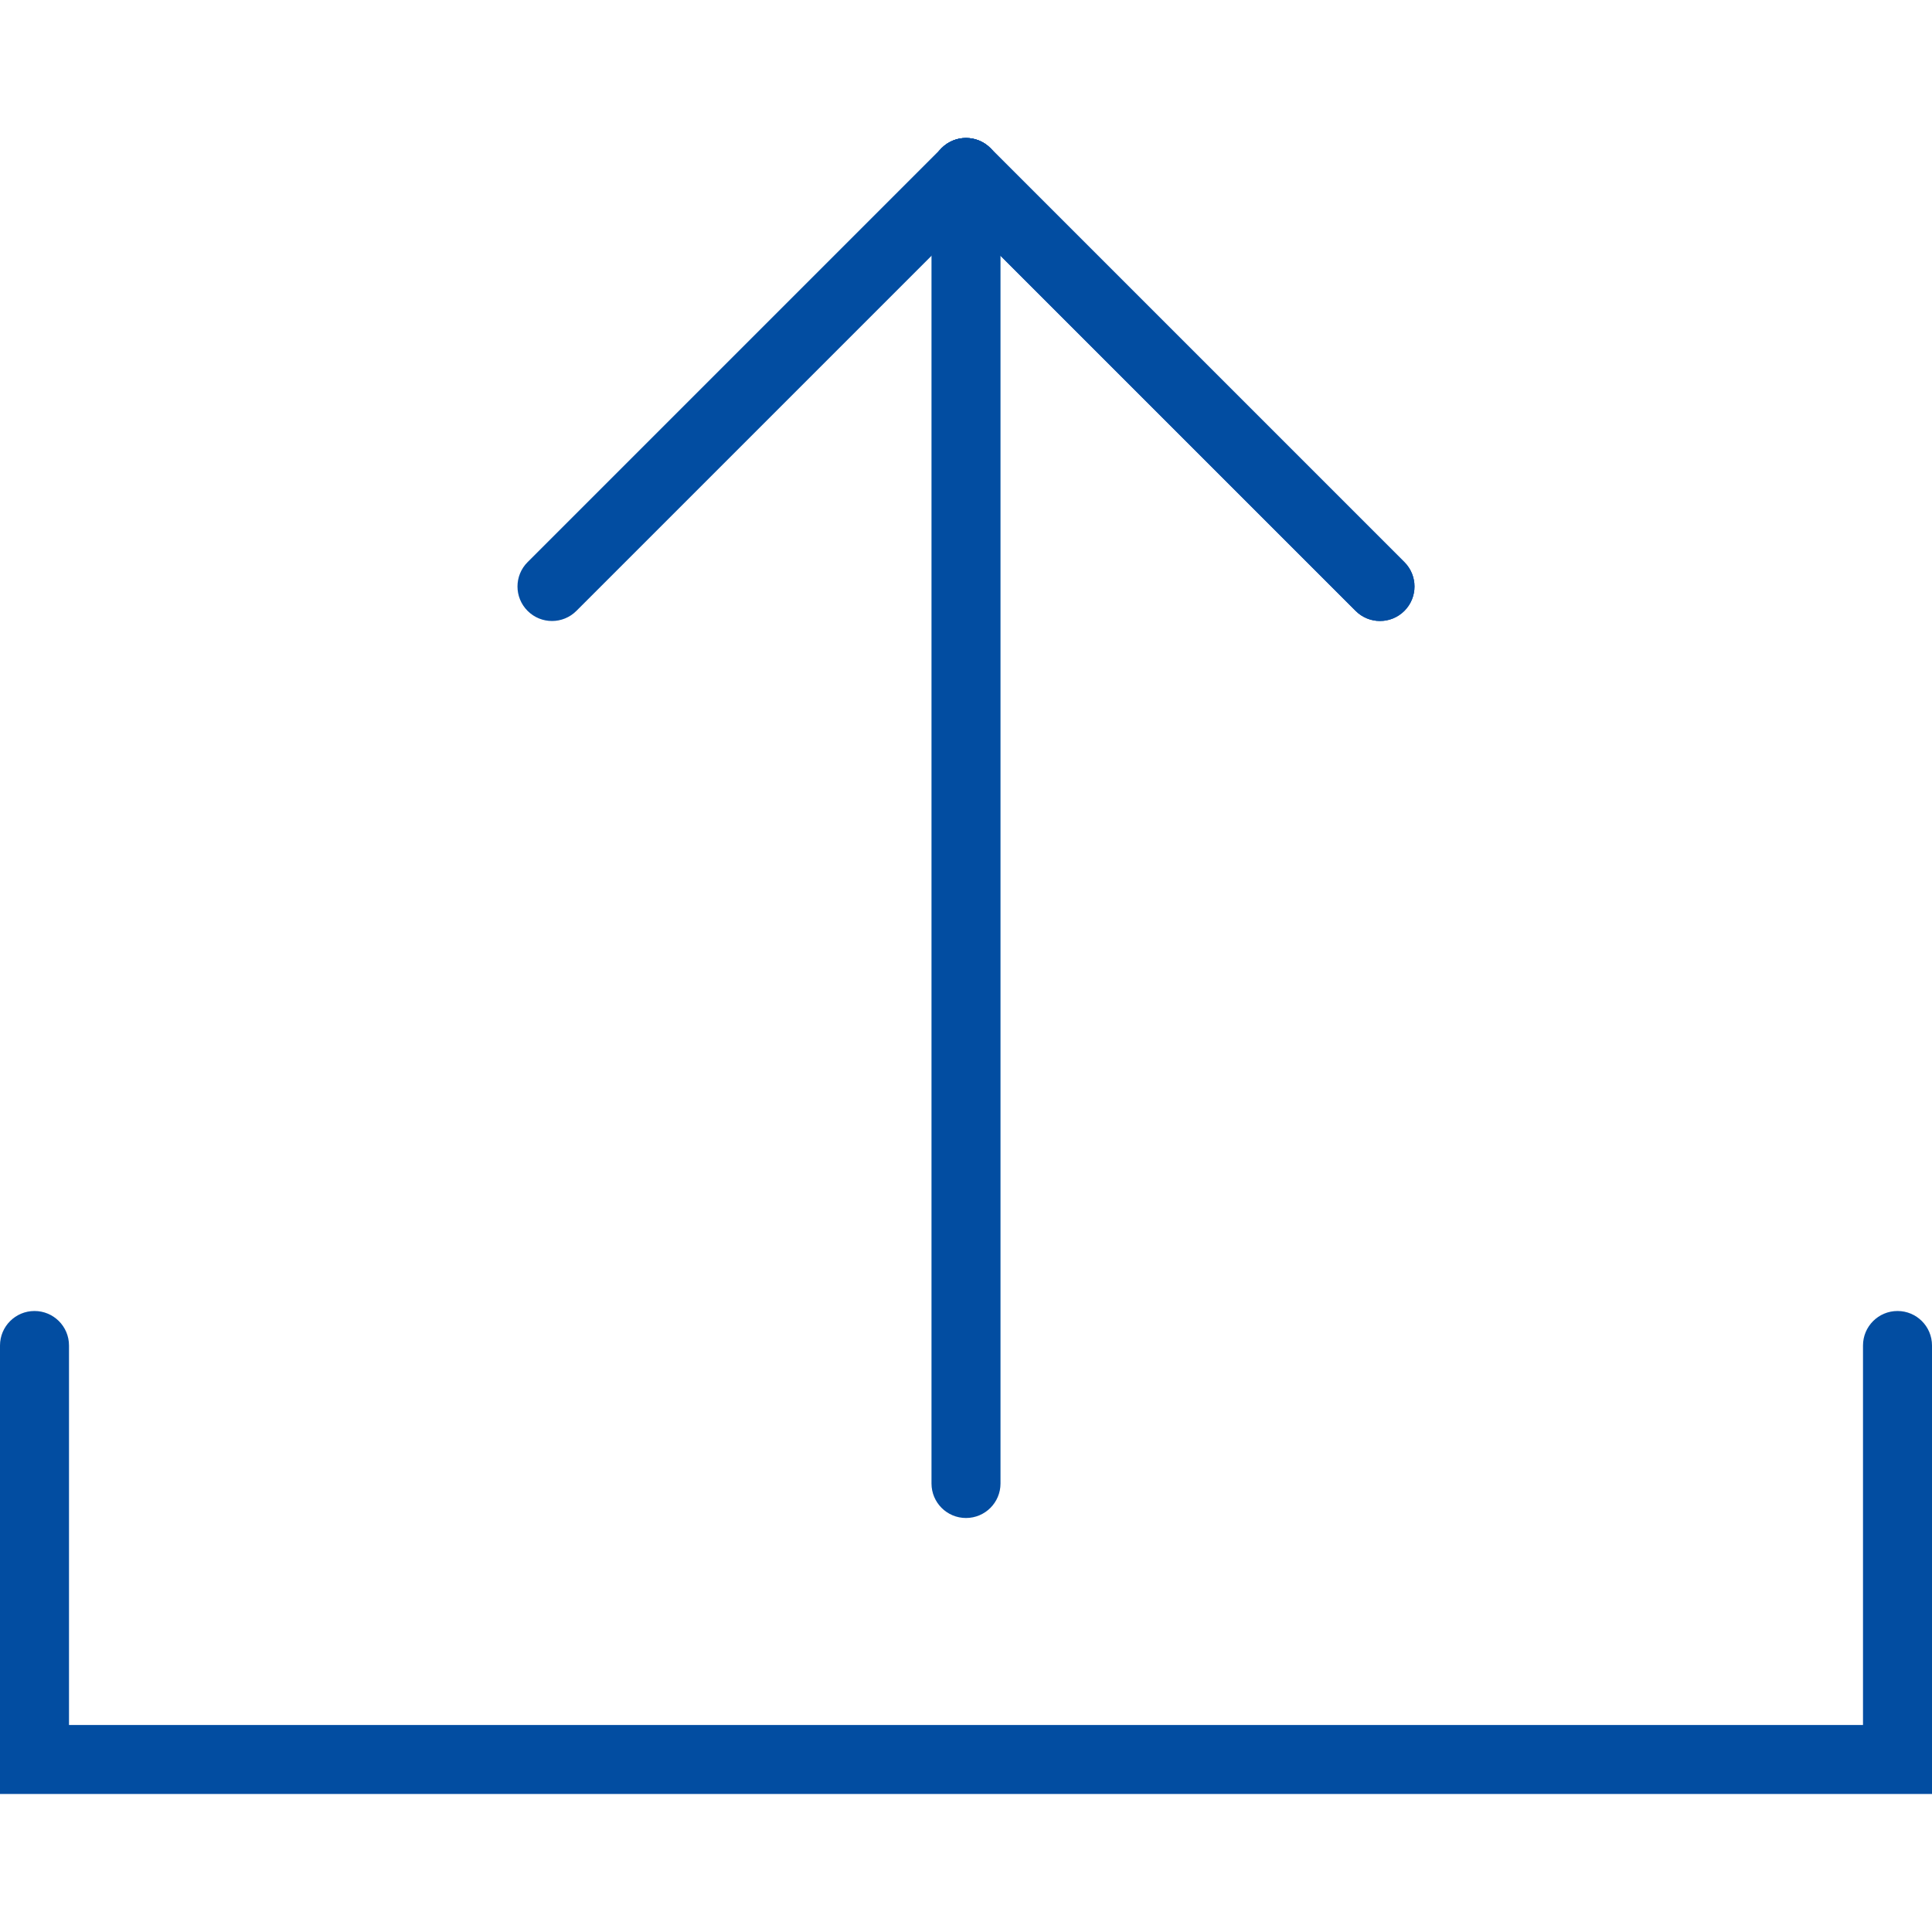
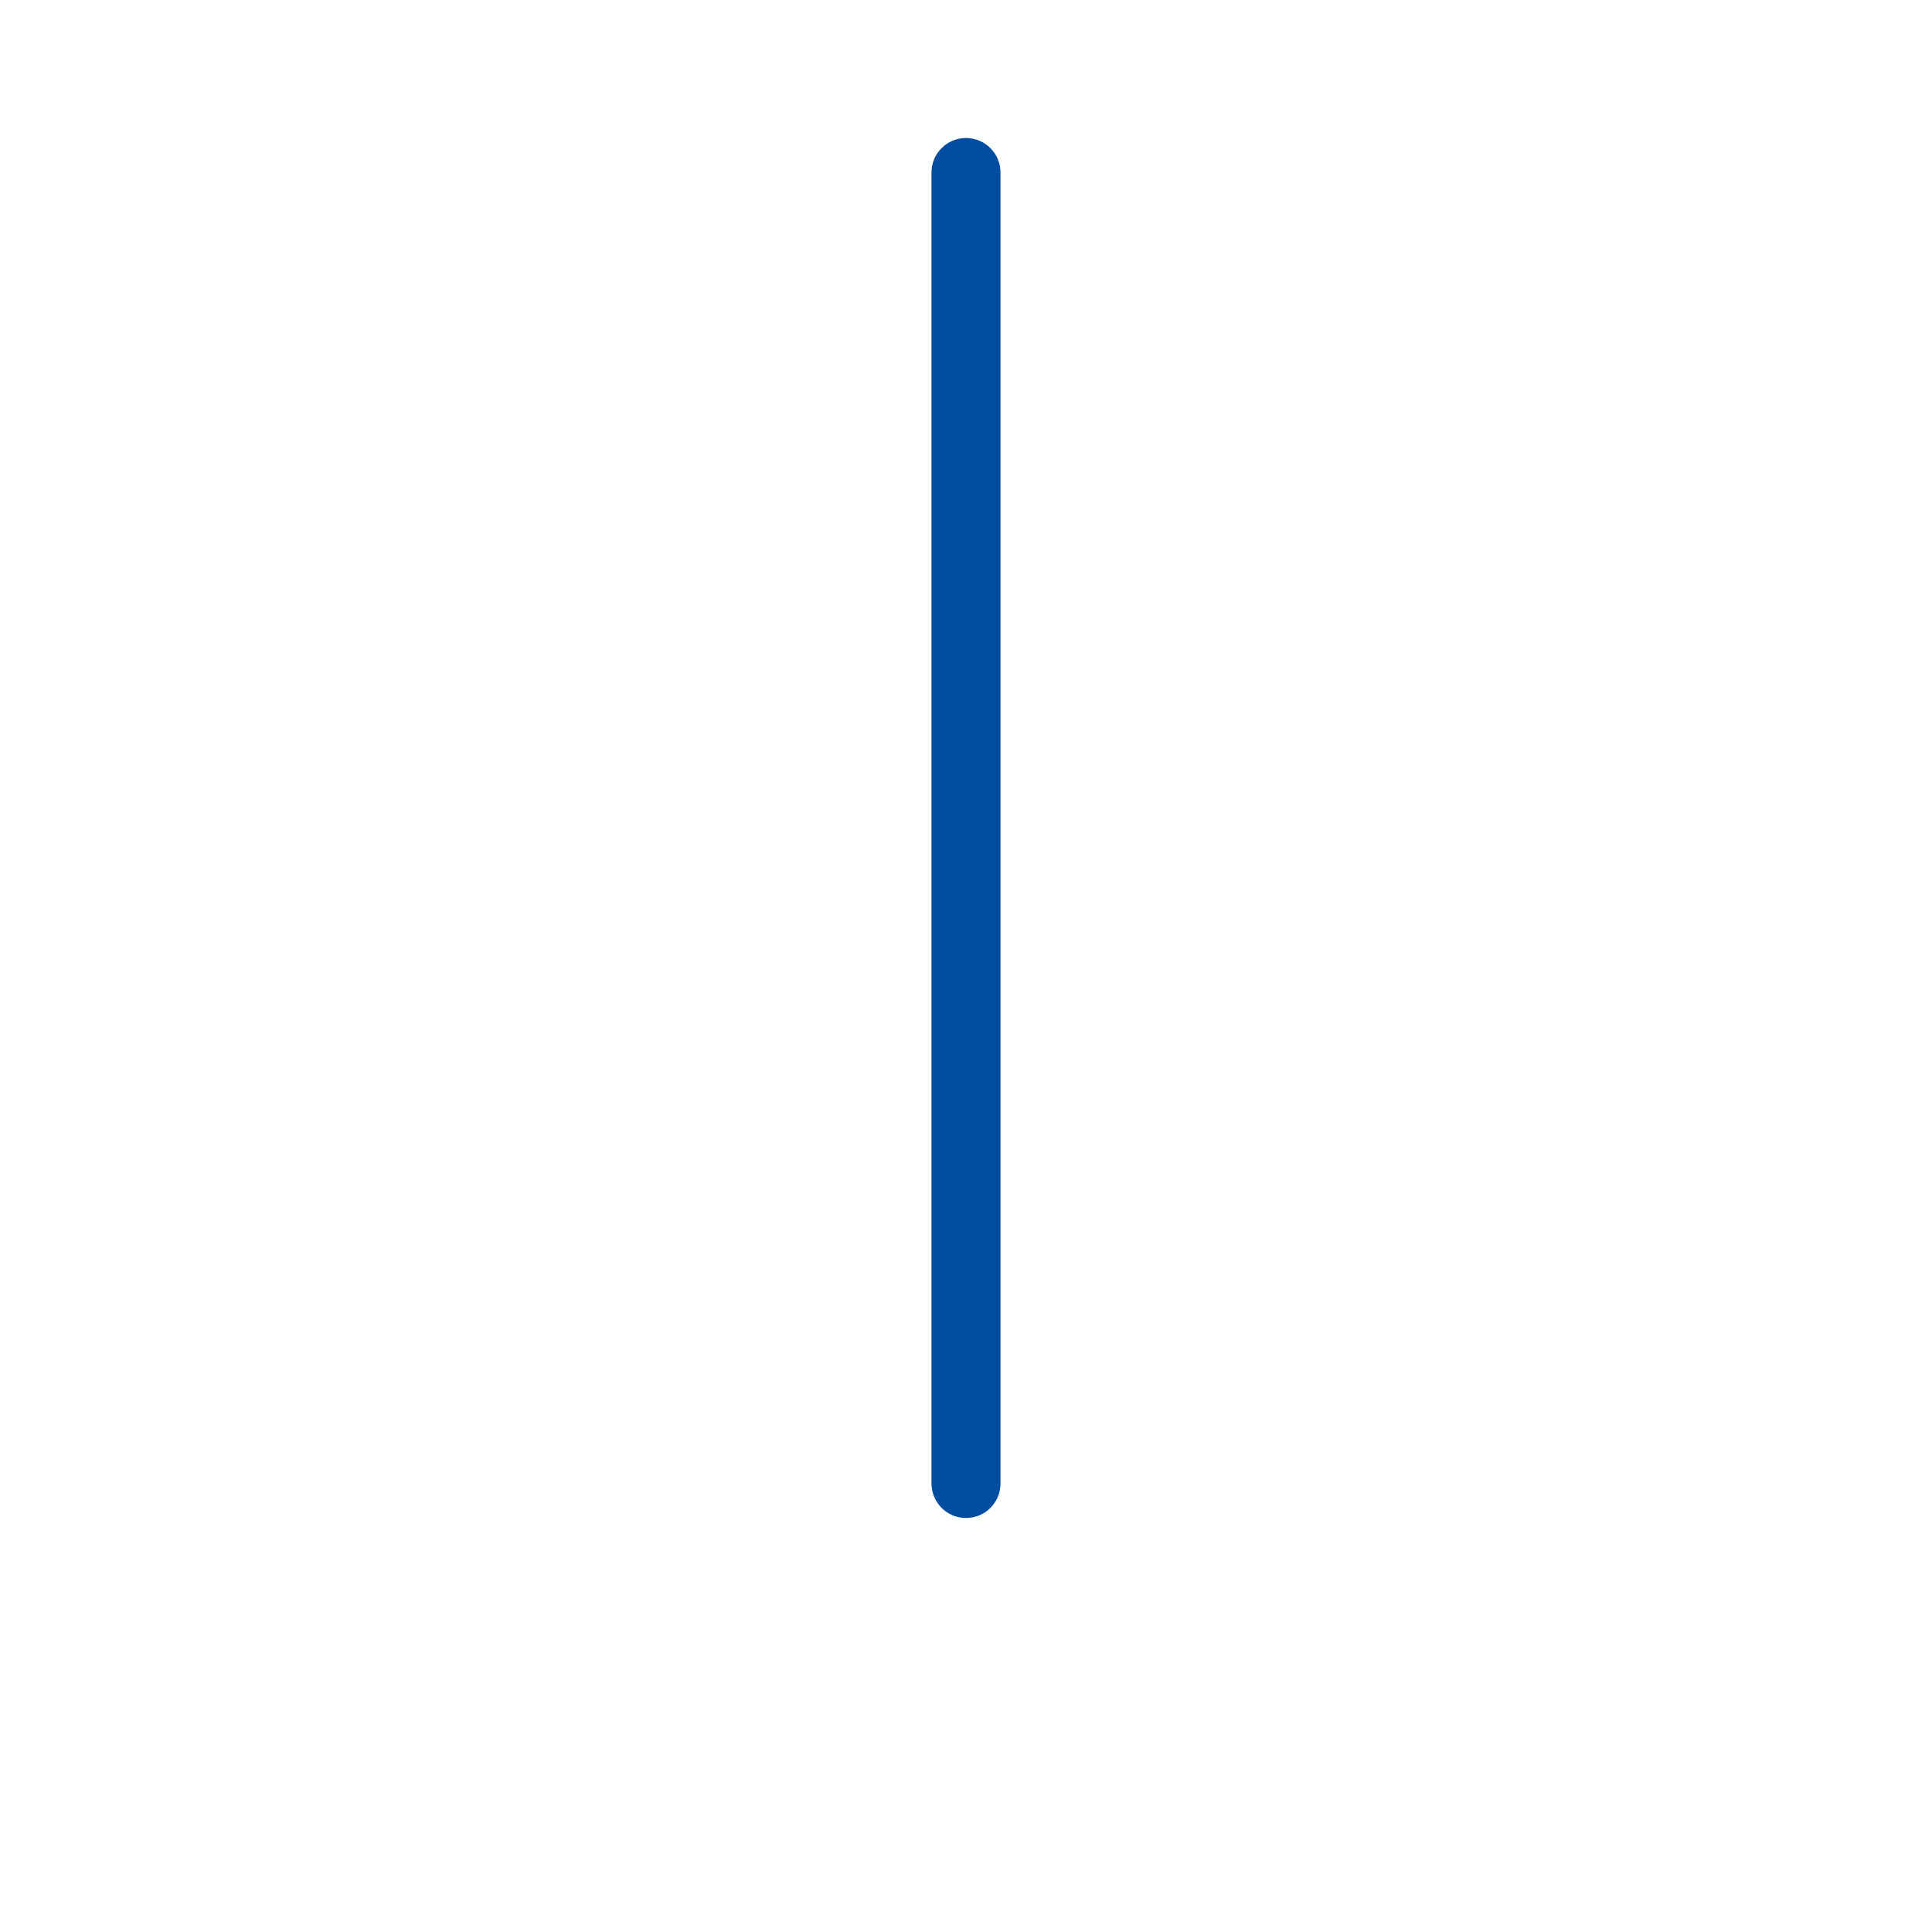
<svg xmlns="http://www.w3.org/2000/svg" version="1.1" id="Capa_1" x="0px" y="0px" viewBox="0 0 56 56" style="enable-background:new 0 0 56 56;" xml:space="preserve">
  <g>
    <path style="fill:#024DA1;" d="M28,44c-0.552,0-1-0.447-1-1V5c0-0.553,0.448-1,1-1s1,0.447,1,1v38C29,43.553,28.552,44,28,44z" />
-     <path style="fill:#024DA1;" d="M16,18c-0.256,0-0.512-0.098-0.707-0.293c-0.391-0.391-0.391-1.023,0-1.414l12-12   c0.391-0.391,1.023-0.391,1.414,0s0.391,1.023,0,1.414l-12,12C16.512,17.902,16.256,18,16,18z" />
-     <path style="fill:#024DA1;" d="M40,18c-0.256,0-0.512-0.098-0.707-0.293l-12-12c-0.391-0.391-0.391-1.023,0-1.414   s1.023-0.391,1.414,0l12,12c0.391,0.391,0.391,1.023,0,1.414C40.512,17.902,40.256,18,40,18z" />
-     <path style="fill:#024DA1;" d="M40,18c-0.256,0-0.512-0.098-0.707-0.293l-12-12c-0.391-0.391-0.391-1.023,0-1.414   s1.023-0.391,1.414,0l12,12c0.391,0.391,0.391,1.023,0,1.414C40.512,17.902,40.256,18,40,18z" />
-     <path style="fill:#024DA1;" d="M56,52H0V39c0-0.553,0.448-1,1-1s1,0.447,1,1v11h52V39c0-0.553,0.448-1,1-1s1,0.447,1,1V52z" />
  </g>
  <g>
</g>
  <g>
</g>
  <g>
</g>
  <g>
</g>
  <g>
</g>
  <g>
</g>
  <g>
</g>
  <g>
</g>
  <g>
</g>
  <g>
</g>
  <g>
</g>
  <g>
</g>
  <g>
</g>
  <g>
</g>
  <g>
</g>
</svg>